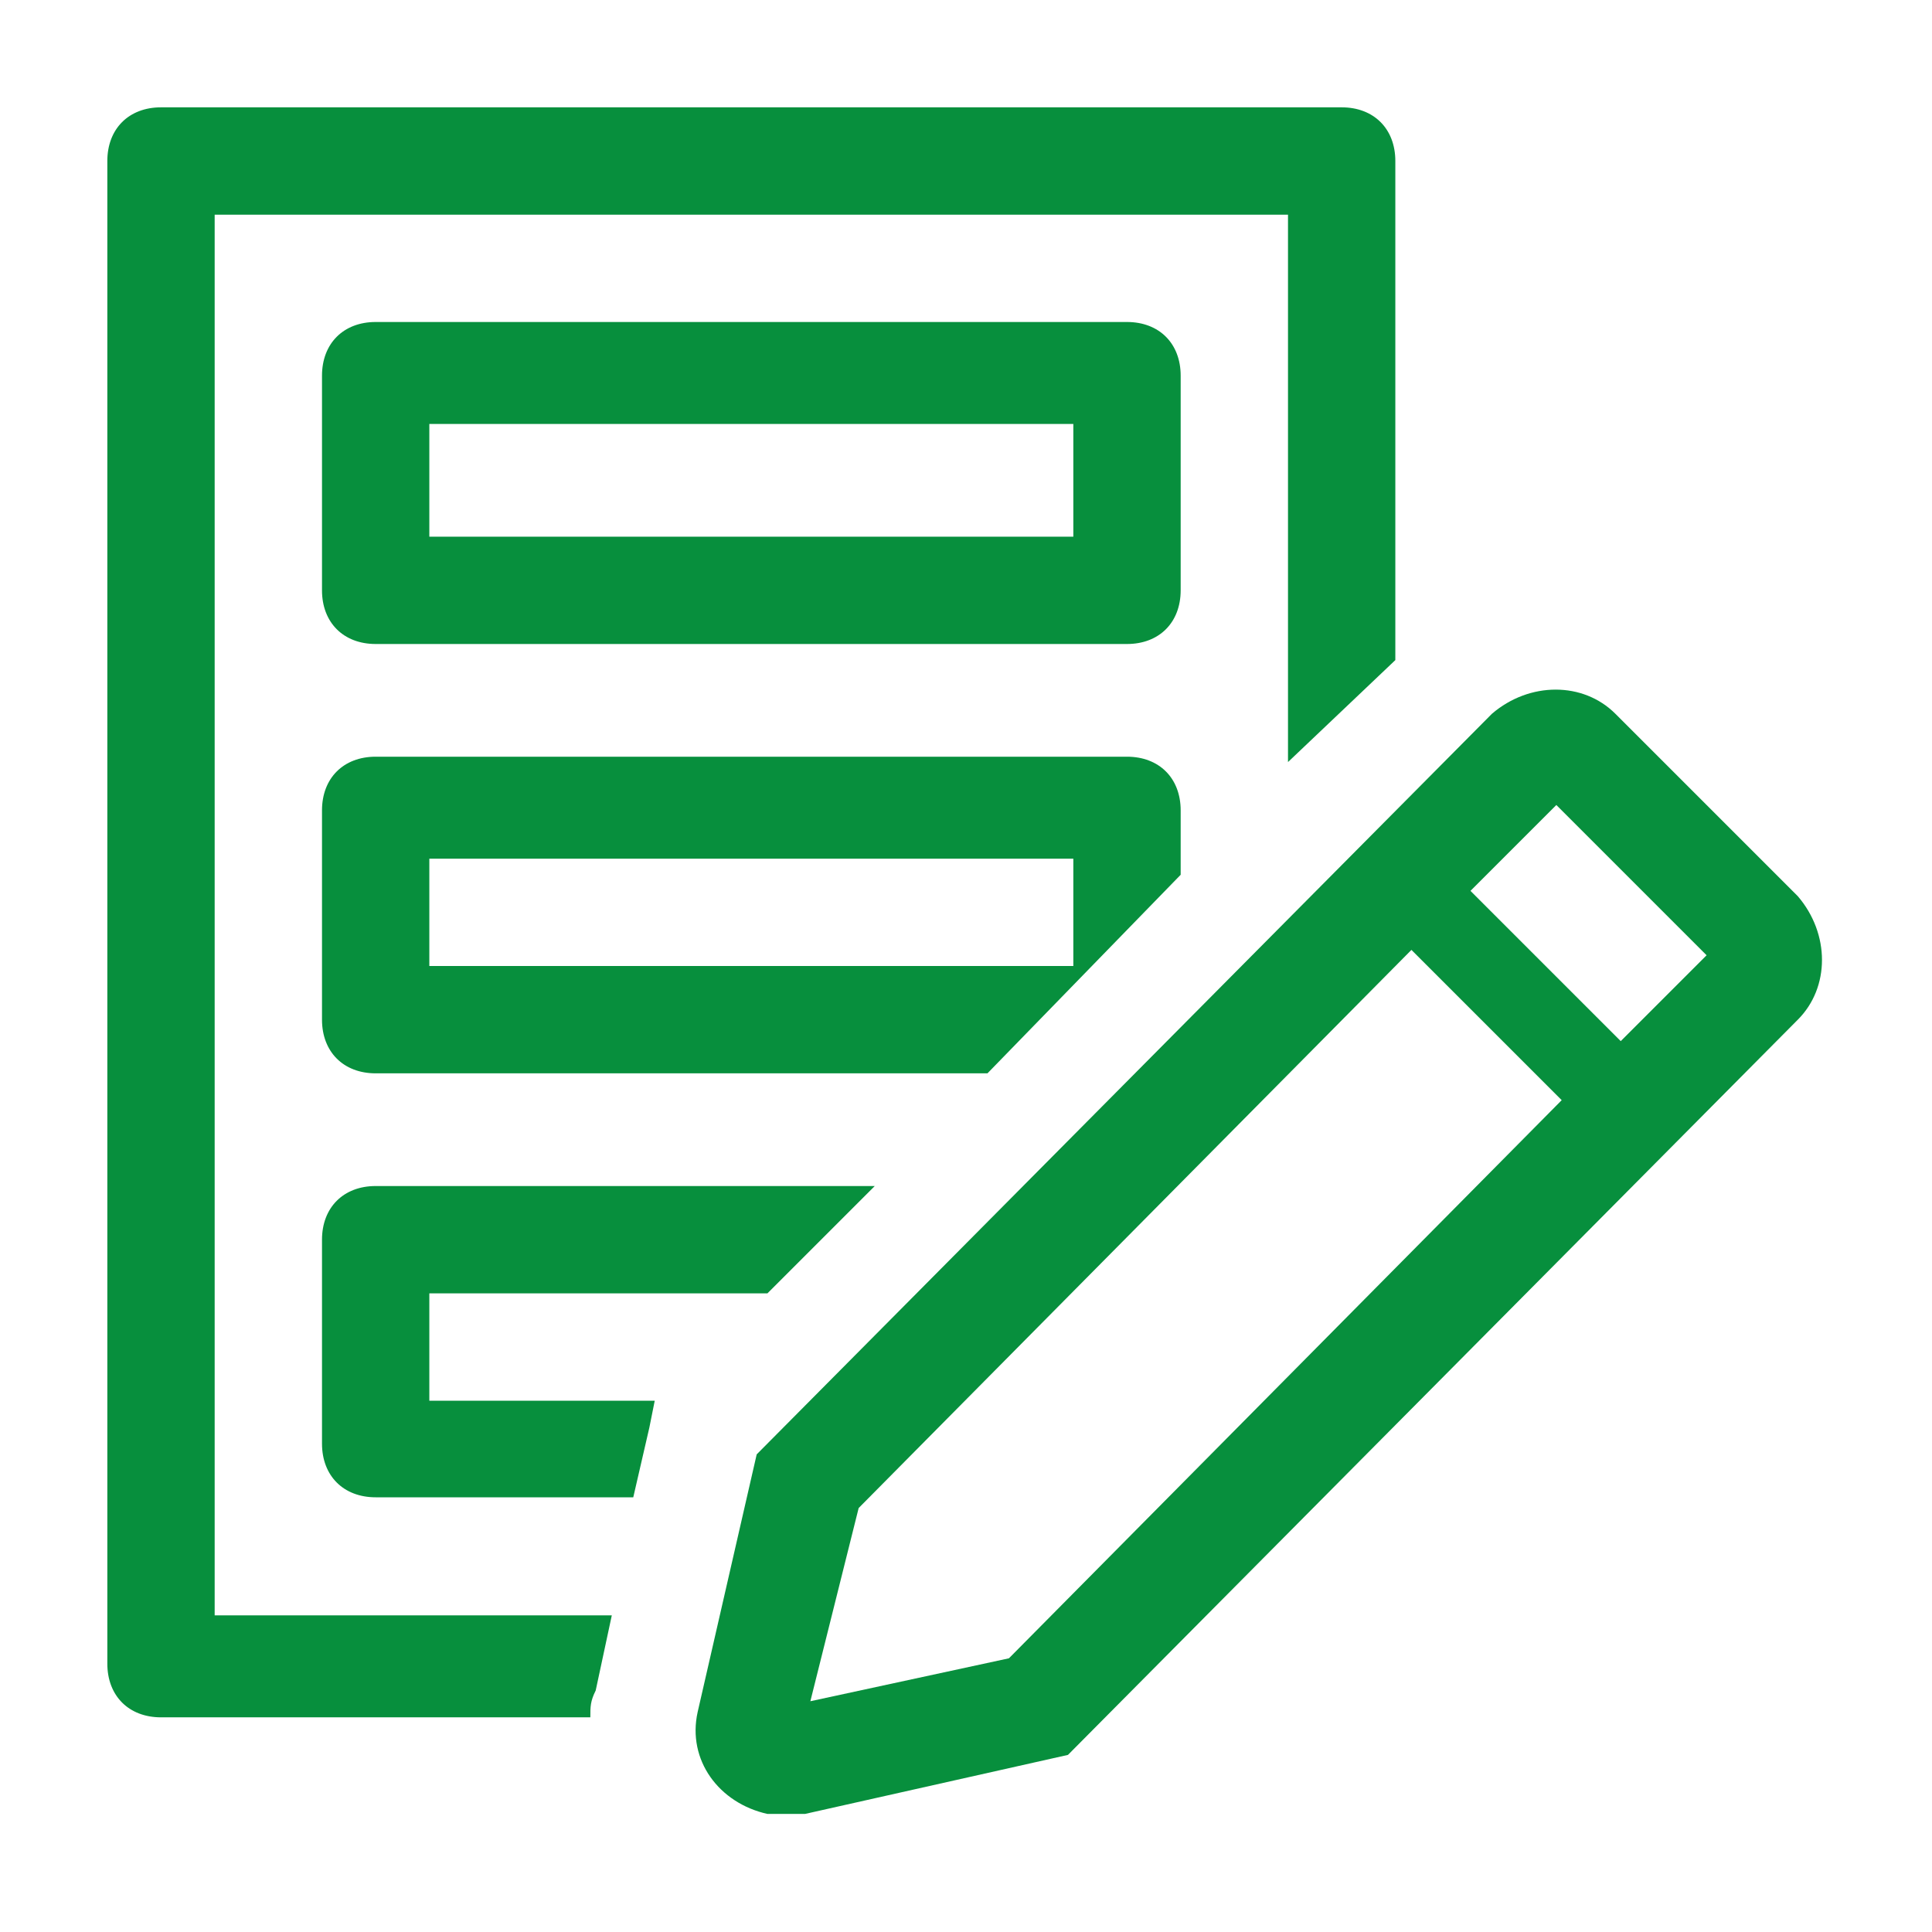
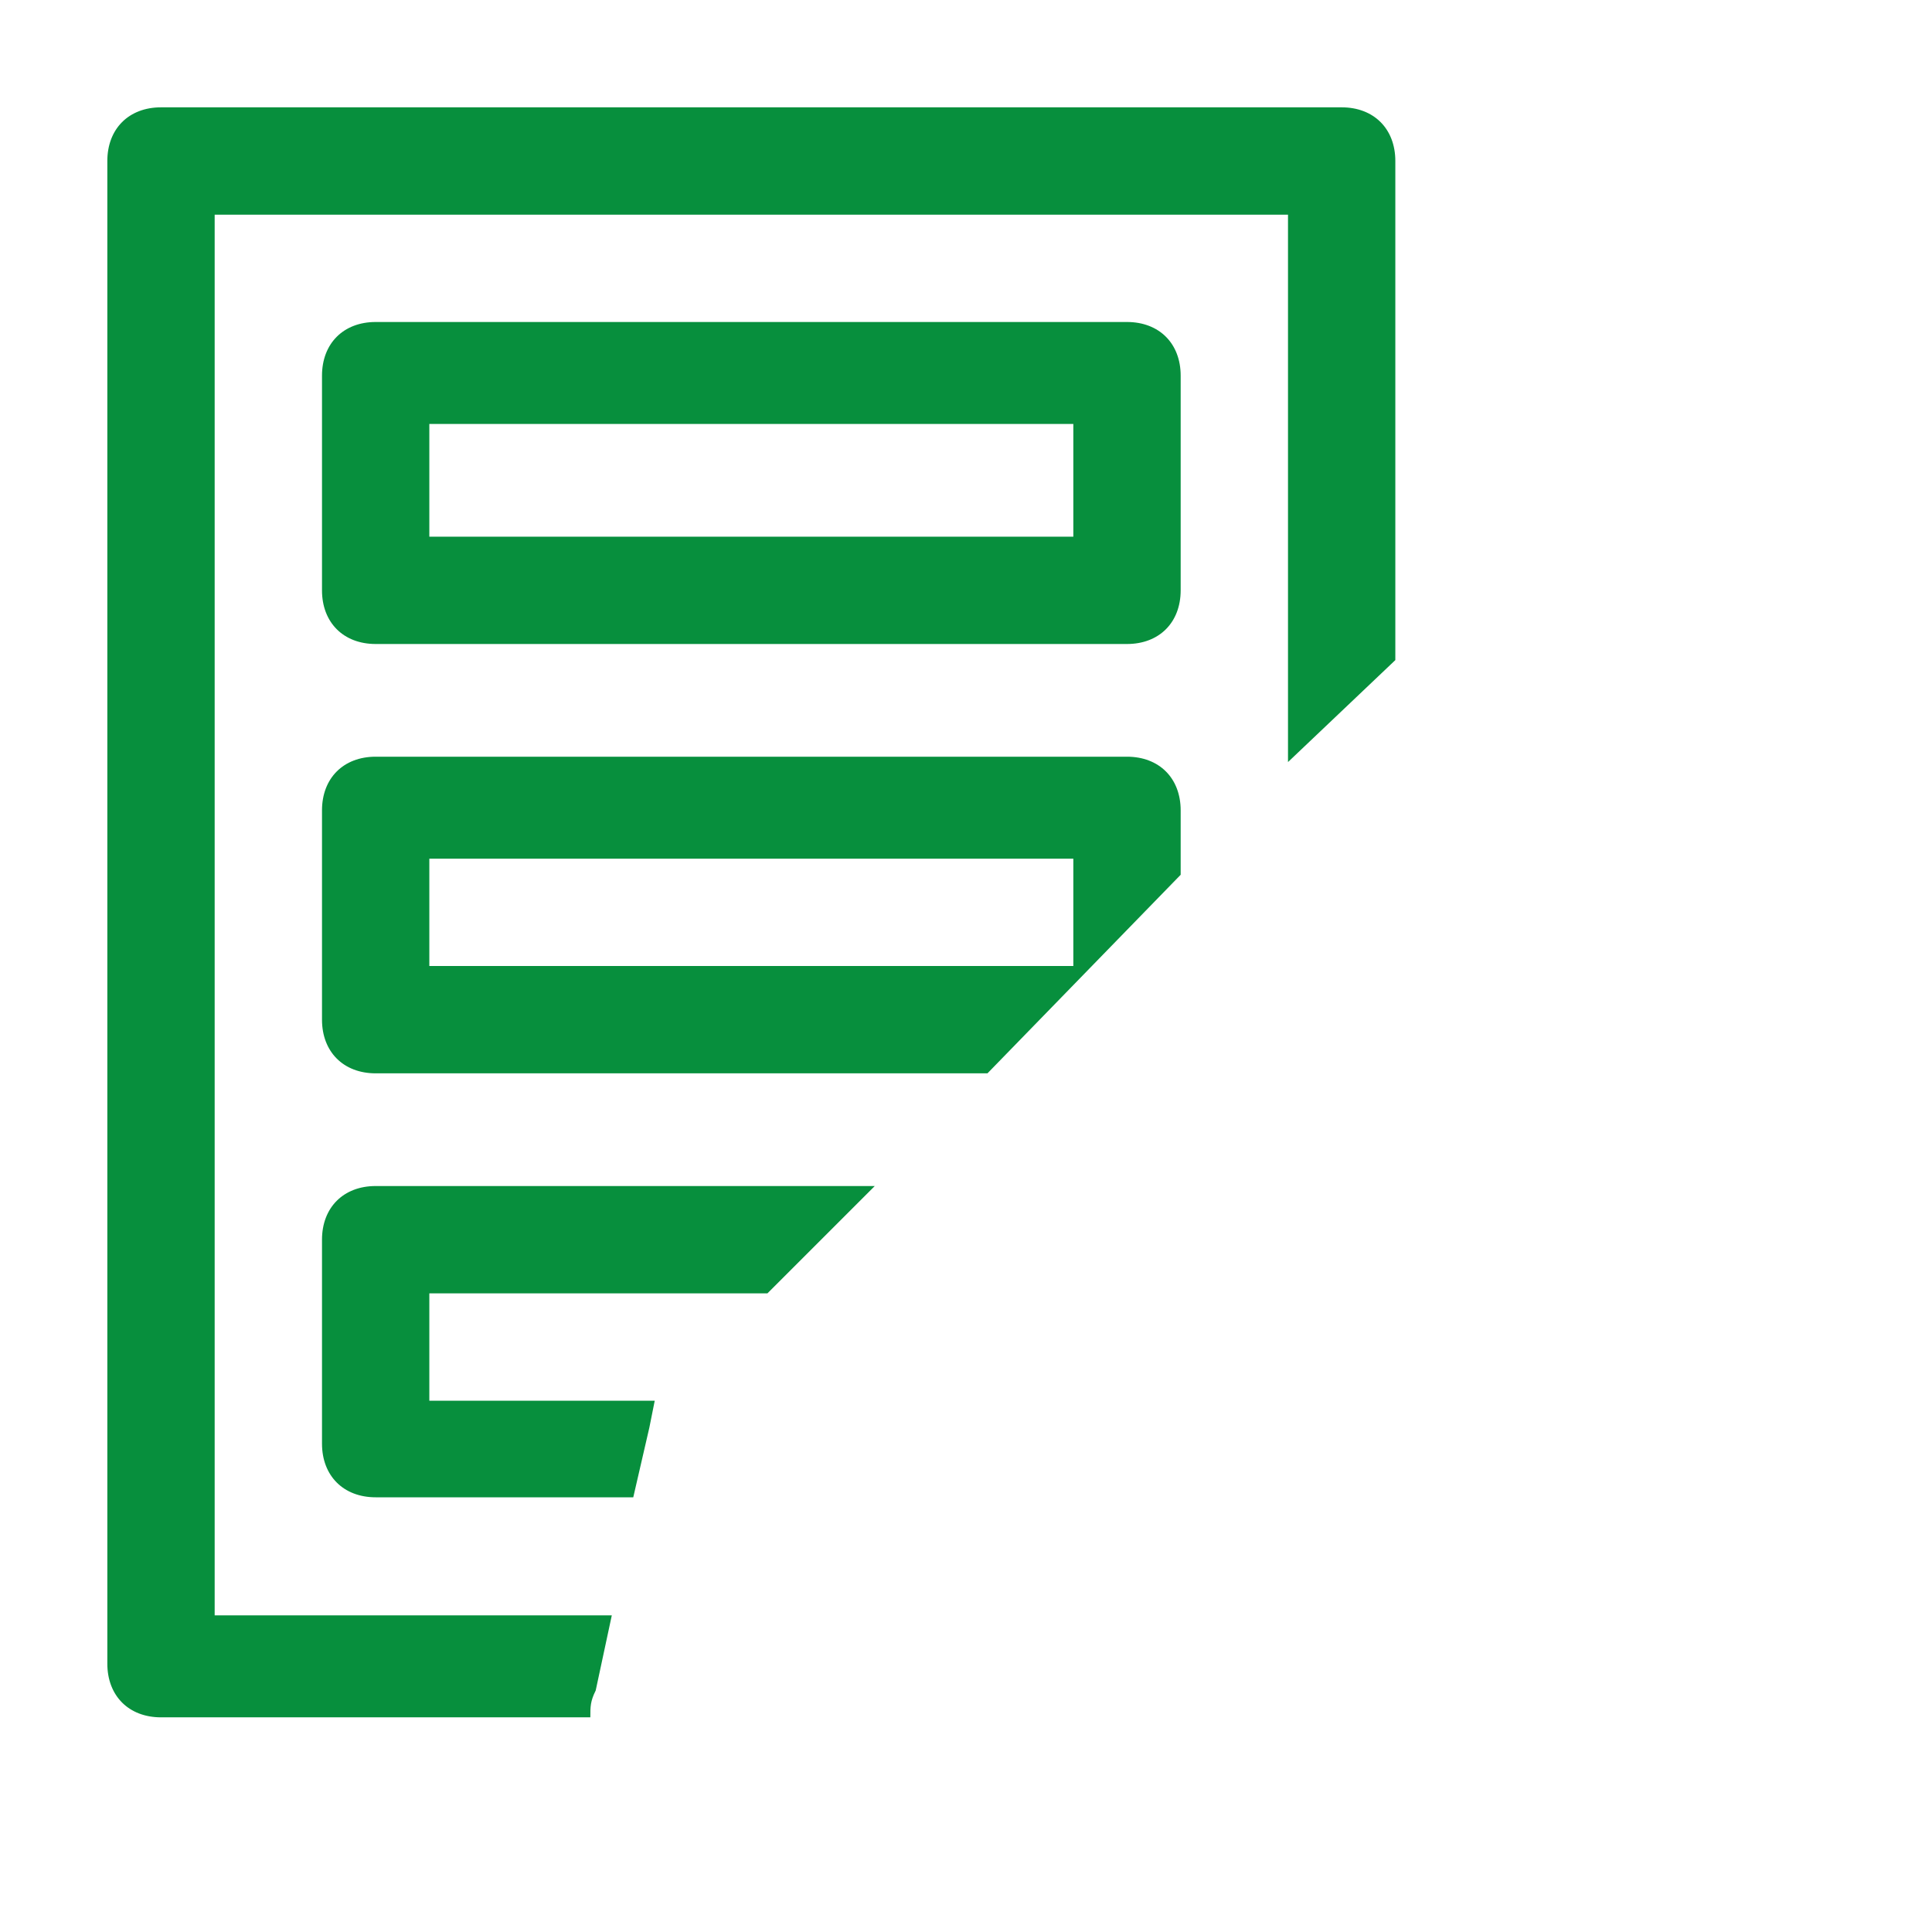
<svg xmlns="http://www.w3.org/2000/svg" version="1.1" id="Capa_1" x="0px" y="0px" viewBox="0 0 36 36" style="enable-background:new 0 0 36 36;" xml:space="preserve">
  <style type="text/css">
	.st0{fill:#078F3D;}
</style>
  <g>
    <path class="st0" d="M21,12H7c-0.6,0-1-0.4-1-1V7c0-0.6,0.4-1,1-1h14c0.6,0,1,0.4,1,1v4C22,11.6,21.6,12,21,12z M8,10h12V7.9H8V10z   " />
    <path class="st0" d="M21,14.1H7c-0.6,0-1,0.4-1,1V19c0,0.6,0.4,1,1,1h11.4l3.6-3.7v-1.2C22,14.5,21.6,14.1,21,14.1z M20,18H8v-2h12   V18z" />
    <path class="st0" d="M11.1,31.5L11.1,31.5l0.3-1.4H4V4h20v10.2l2-1.9V3c0-0.6-0.4-1-1-1H3C2.4,2,2,2.4,2,3v28c0,0.6,0.4,1,1,1h8   C11,31.8,11,31.7,11.1,31.5z" />
-     <path class="st0" d="M22,19.2L21.2,20C21.6,19.9,21.9,19.6,22,19.2z" />
    <path class="st0" d="M6,26.9c0,0.6,0.4,1,1,1h4.8l0.3-1.3l0.1-0.5v0H8v-2h6.3l2-2H7c-0.6,0-1,0.4-1,1V26.9z" />
-     <path class="st0" d="M33.5,16.7l-3.4-3.4c-0.6-0.6-1.6-0.6-2.3,0c0,0,0,0,0,0l0,0L14.1,27.1L13,31.9c-0.2,0.9,0.4,1.7,1.3,1.9   c0,0,0,0,0,0c0.1,0,0.2,0,0.3,0c0.1,0,0.2,0,0.4,0l4.9-1.1L33.5,19C34.1,18.4,34.1,17.4,33.5,16.7C33.5,16.7,33.5,16.7,33.5,16.7   L33.5,16.7z M18.8,30.9l-3.7,0.8l0.9-3.6l10.3-10.4l2.8,2.8L18.8,30.9z M30.2,19.4l-2.8-2.8L29,15l2.8,2.8L30.2,19.4z" />
  </g>
</svg>